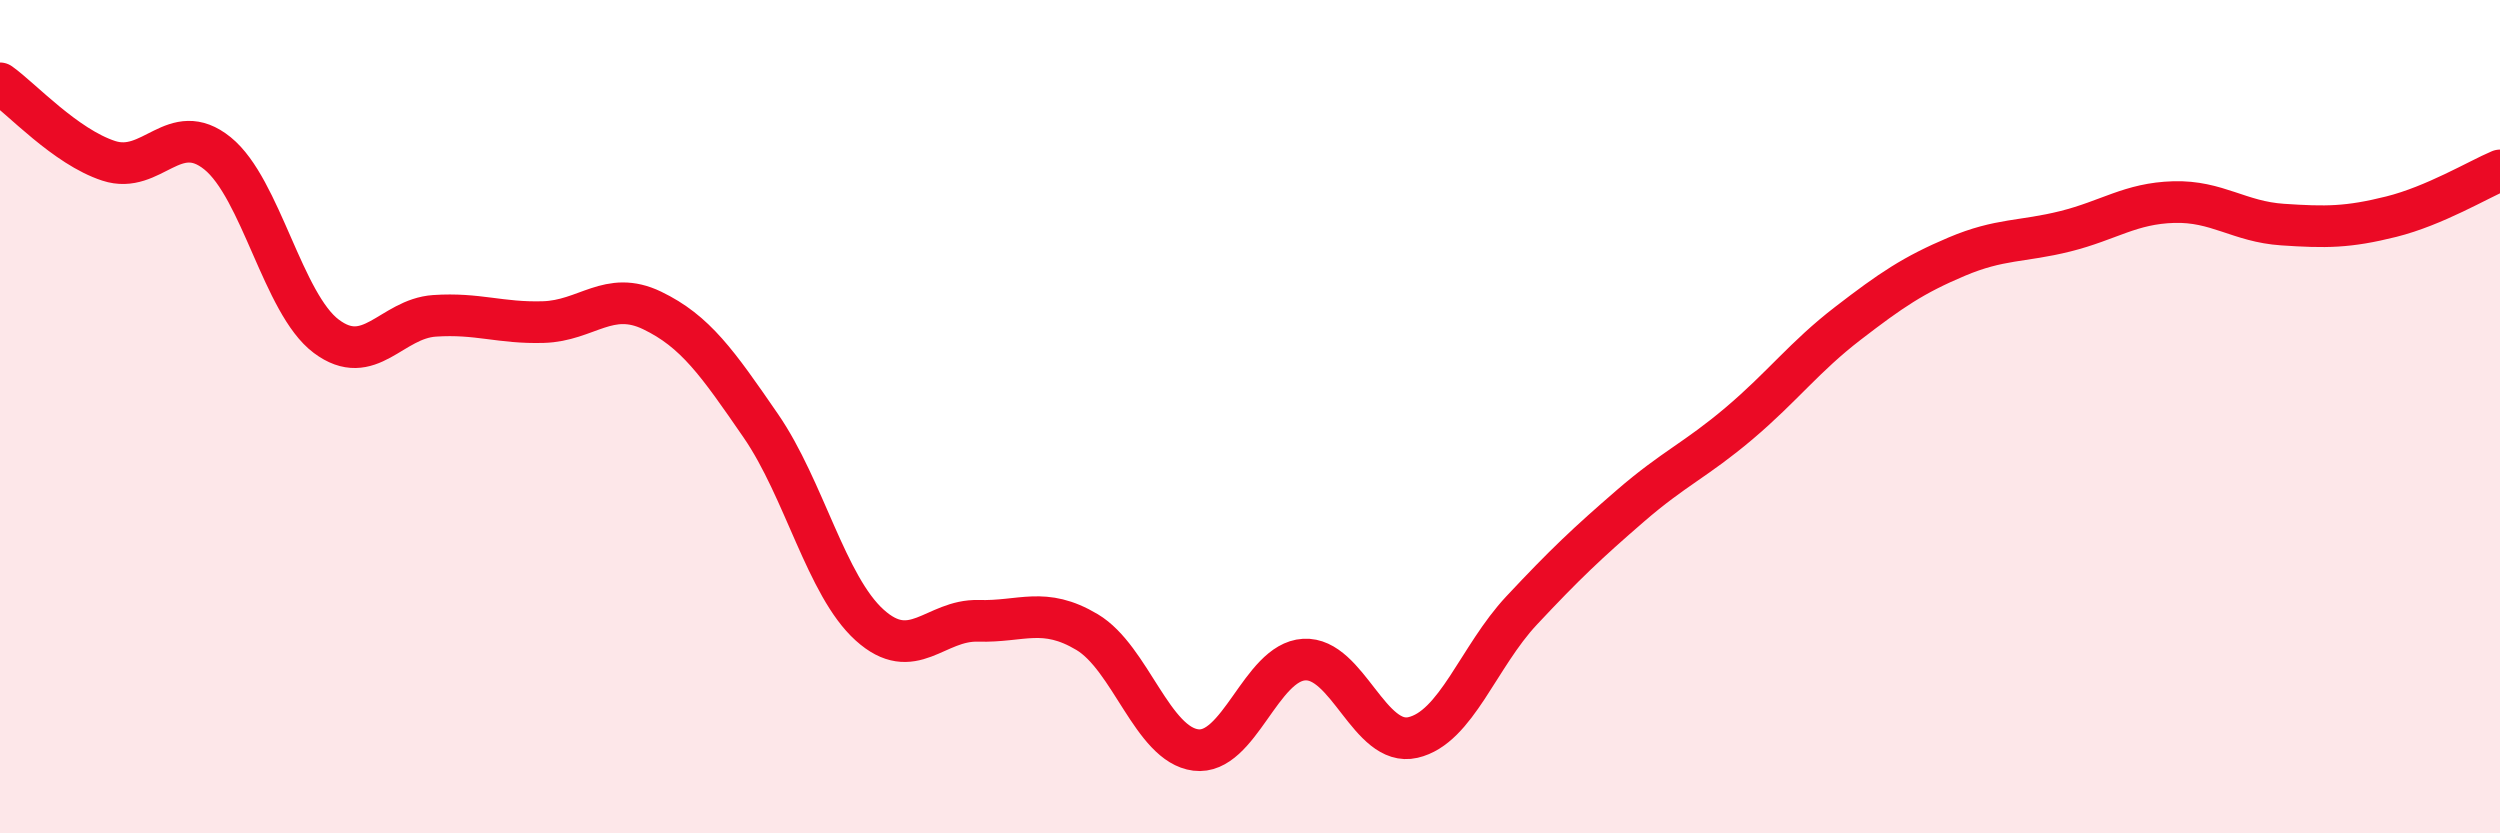
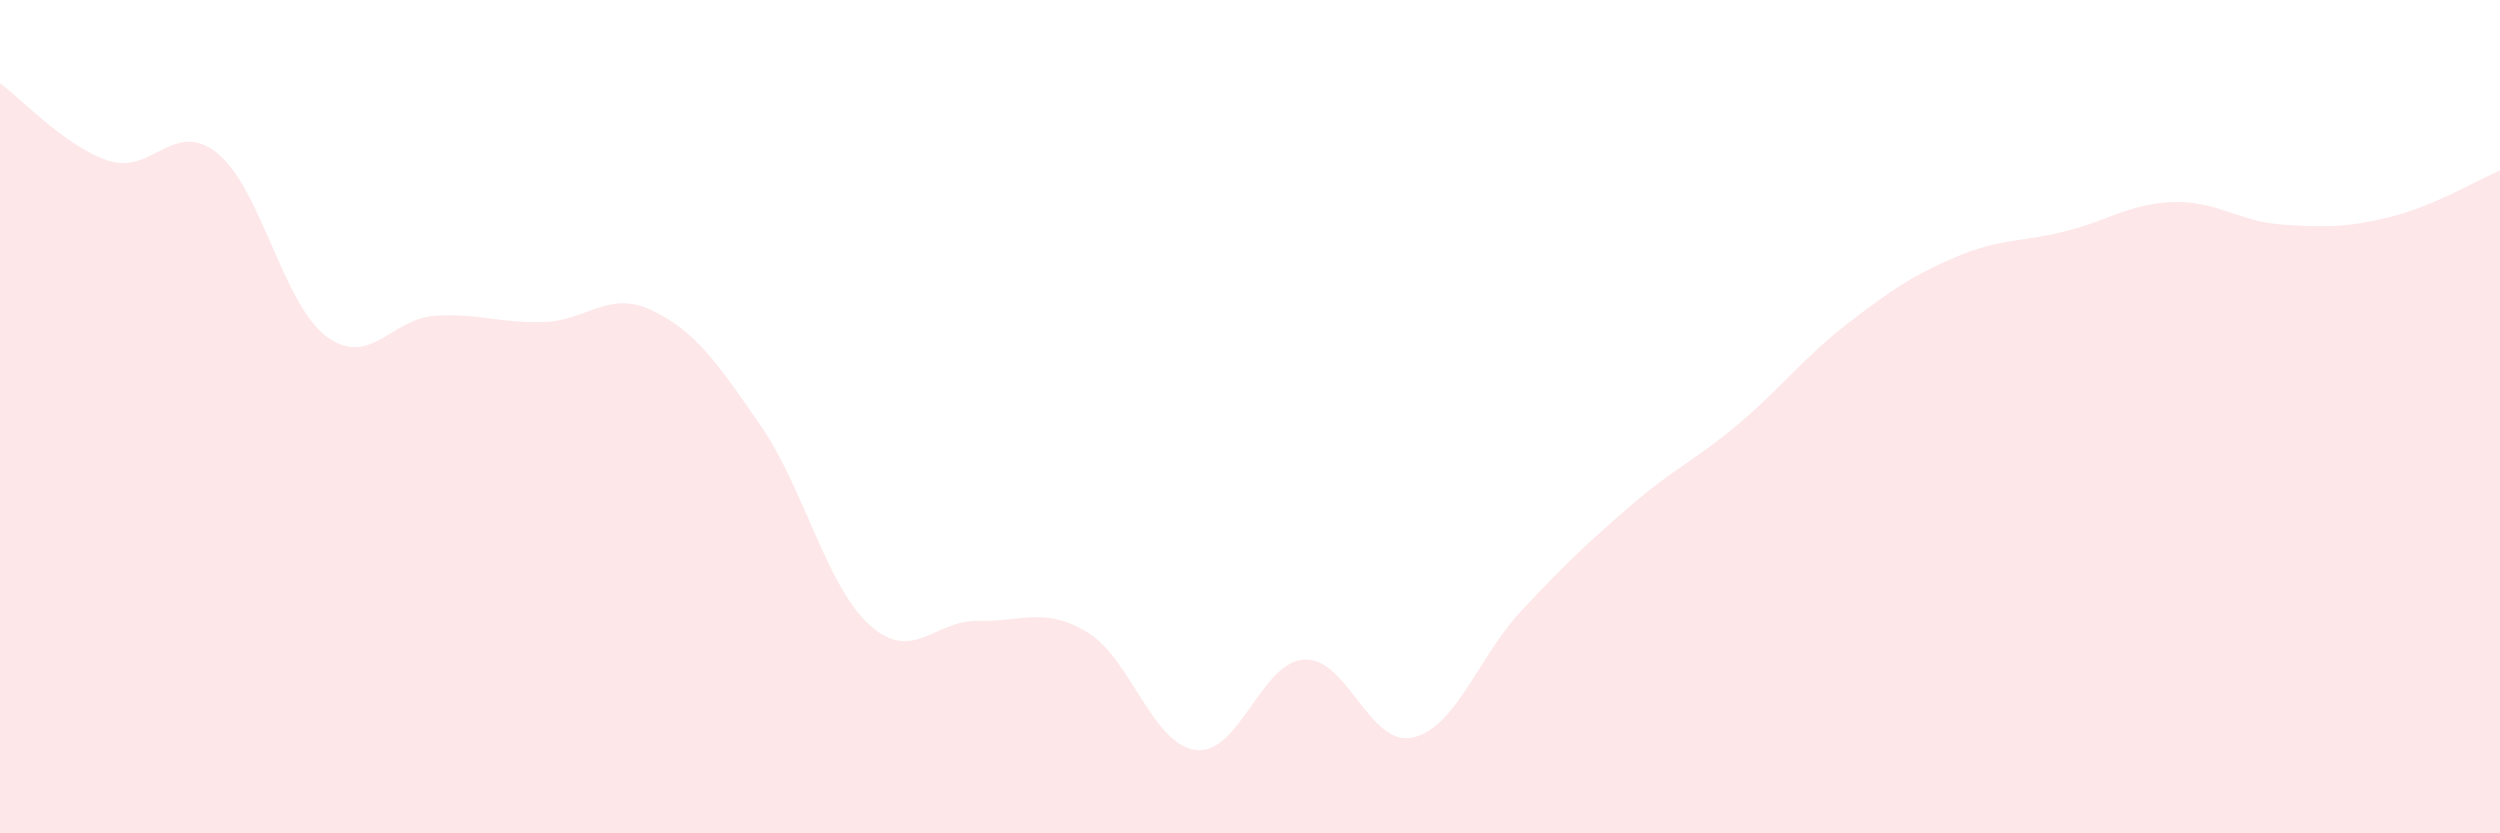
<svg xmlns="http://www.w3.org/2000/svg" width="60" height="20" viewBox="0 0 60 20">
  <path d="M 0,2 C 0.52,2.37 1.57,3.52 2.61,3.86 C 3.65,4.2 4.18,2.84 5.22,3.68 C 6.26,4.52 6.79,7.29 7.83,8.07 C 8.87,8.85 9.39,7.65 10.43,7.58 C 11.47,7.51 12,7.76 13.04,7.73 C 14.08,7.7 14.61,6.95 15.65,7.45 C 16.69,7.95 17.22,8.71 18.26,10.22 C 19.3,11.73 19.83,14.06 20.87,15 C 21.91,15.94 22.44,14.87 23.48,14.9 C 24.52,14.93 25.05,14.55 26.09,15.17 C 27.13,15.79 27.66,17.87 28.7,18 C 29.74,18.13 30.26,15.89 31.3,15.83 C 32.34,15.77 32.87,17.94 33.91,17.7 C 34.95,17.46 35.48,15.76 36.52,14.65 C 37.56,13.54 38.09,13.04 39.13,12.14 C 40.17,11.24 40.7,11.04 41.74,10.16 C 42.78,9.28 43.31,8.56 44.35,7.76 C 45.39,6.96 45.92,6.6 46.96,6.16 C 48,5.72 48.53,5.81 49.57,5.55 C 50.61,5.29 51.13,4.88 52.17,4.85 C 53.21,4.82 53.74,5.32 54.78,5.39 C 55.82,5.46 56.35,5.46 57.39,5.2 C 58.43,4.94 59.48,4.31 60,4.09L60 20L0 20Z" fill="#EB0A25" opacity="0.1" stroke-linecap="round" stroke-linejoin="round" />
-   <path d="M 0,2 C 0.52,2.37 1.57,3.52 2.61,3.86 C 3.65,4.2 4.18,2.84 5.22,3.68 C 6.26,4.52 6.79,7.29 7.83,8.07 C 8.87,8.85 9.39,7.65 10.43,7.58 C 11.47,7.51 12,7.76 13.04,7.73 C 14.08,7.7 14.61,6.95 15.65,7.45 C 16.69,7.95 17.22,8.71 18.26,10.22 C 19.3,11.73 19.83,14.06 20.87,15 C 21.91,15.94 22.44,14.87 23.48,14.9 C 24.52,14.93 25.05,14.55 26.09,15.17 C 27.13,15.79 27.66,17.87 28.7,18 C 29.74,18.13 30.26,15.89 31.3,15.83 C 32.34,15.77 32.87,17.94 33.91,17.7 C 34.95,17.46 35.48,15.76 36.52,14.65 C 37.56,13.54 38.09,13.04 39.13,12.14 C 40.17,11.24 40.7,11.04 41.74,10.16 C 42.78,9.28 43.31,8.56 44.35,7.76 C 45.39,6.96 45.92,6.6 46.96,6.16 C 48,5.72 48.53,5.81 49.57,5.55 C 50.61,5.29 51.13,4.88 52.17,4.85 C 53.21,4.82 53.74,5.32 54.78,5.39 C 55.82,5.46 56.35,5.46 57.39,5.2 C 58.43,4.94 59.48,4.31 60,4.09" stroke="#EB0A25" stroke-width="1" fill="none" stroke-linecap="round" stroke-linejoin="round" />
</svg>